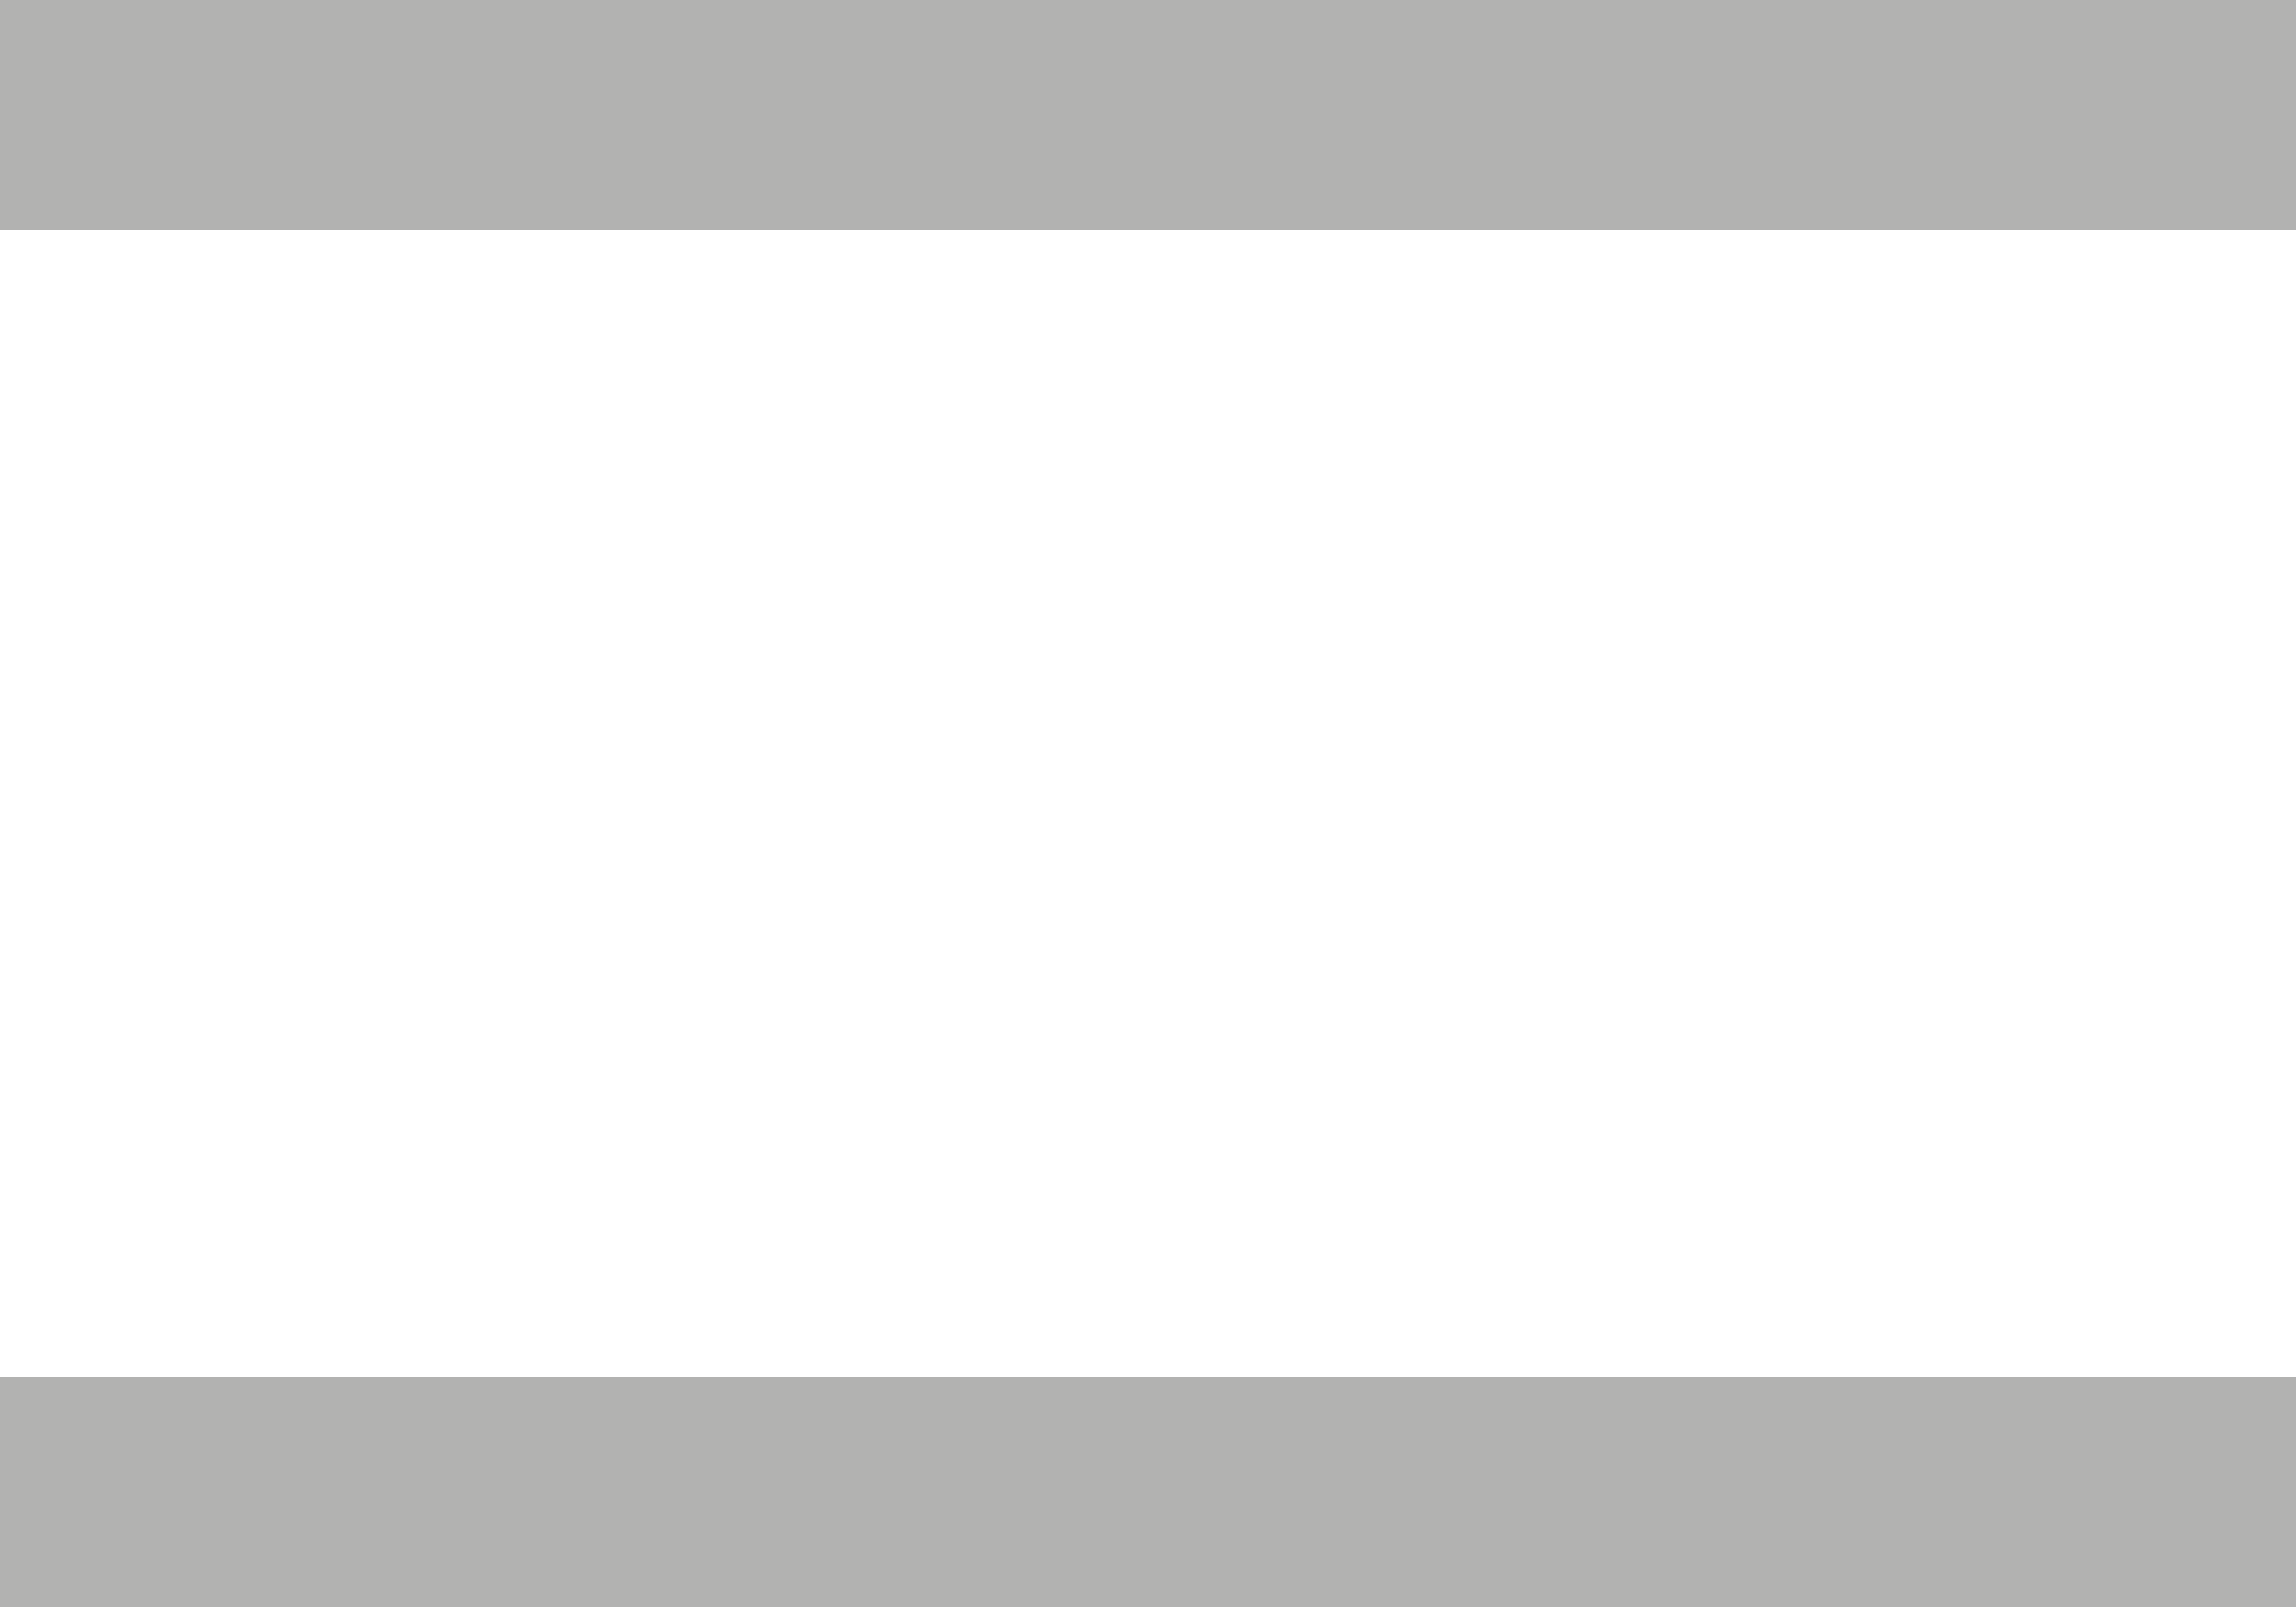
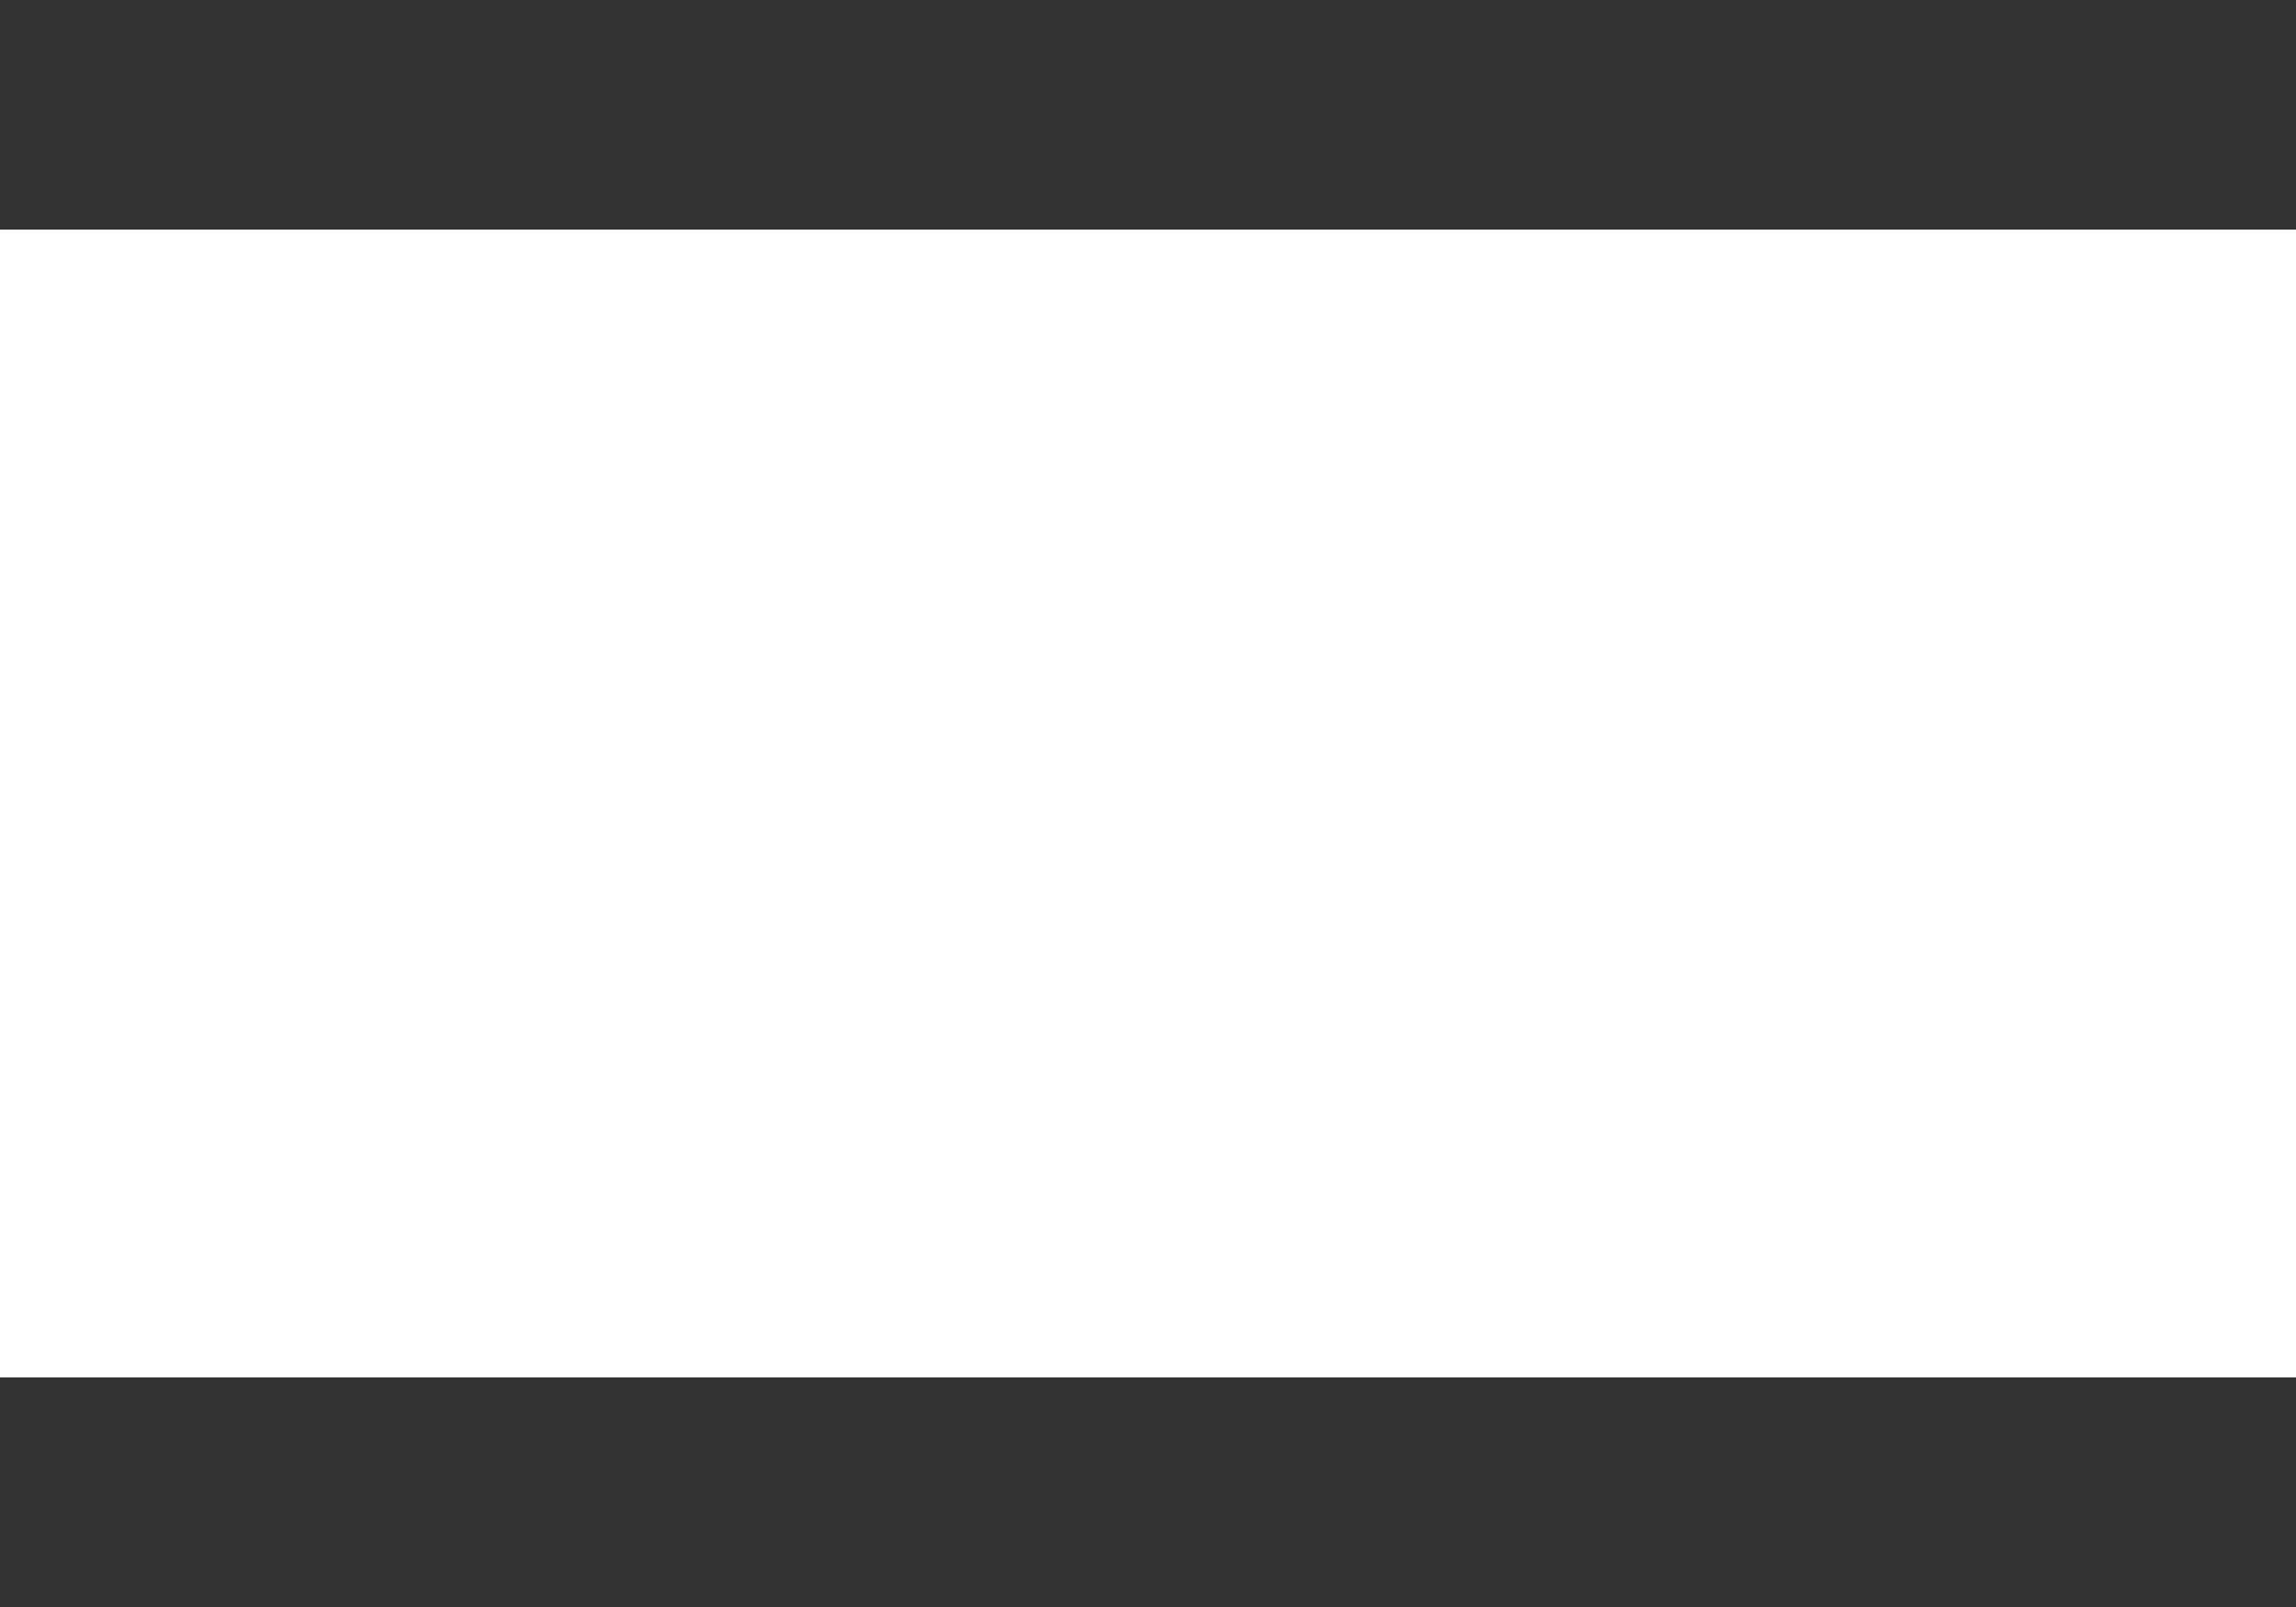
<svg xmlns="http://www.w3.org/2000/svg" height="7.0px" width="10.0px">
  <rect width="100%" height="100%" fill="#333333" stroke="none" />
  <g transform="matrix(1.0, 0.0, 0.0, 1.0, 0.0, 0.0)">
-     <path d="M0.0 1.0 L0.0 0.0 10.0 0.0 10.0 1.0 0.0 1.0 M10.0 6.0 L10.0 7.0 0.0 7.0 0.0 6.0 10.0 6.0" fill="#b2b2b1" fill-rule="evenodd" stroke="none" />
    <path d="M10.0 1.0 L10.0 6.0 0.0 6.0 0.0 1.0 10.0 1.0" fill="#ffffff" fill-rule="evenodd" stroke="none" />
  </g>
</svg>